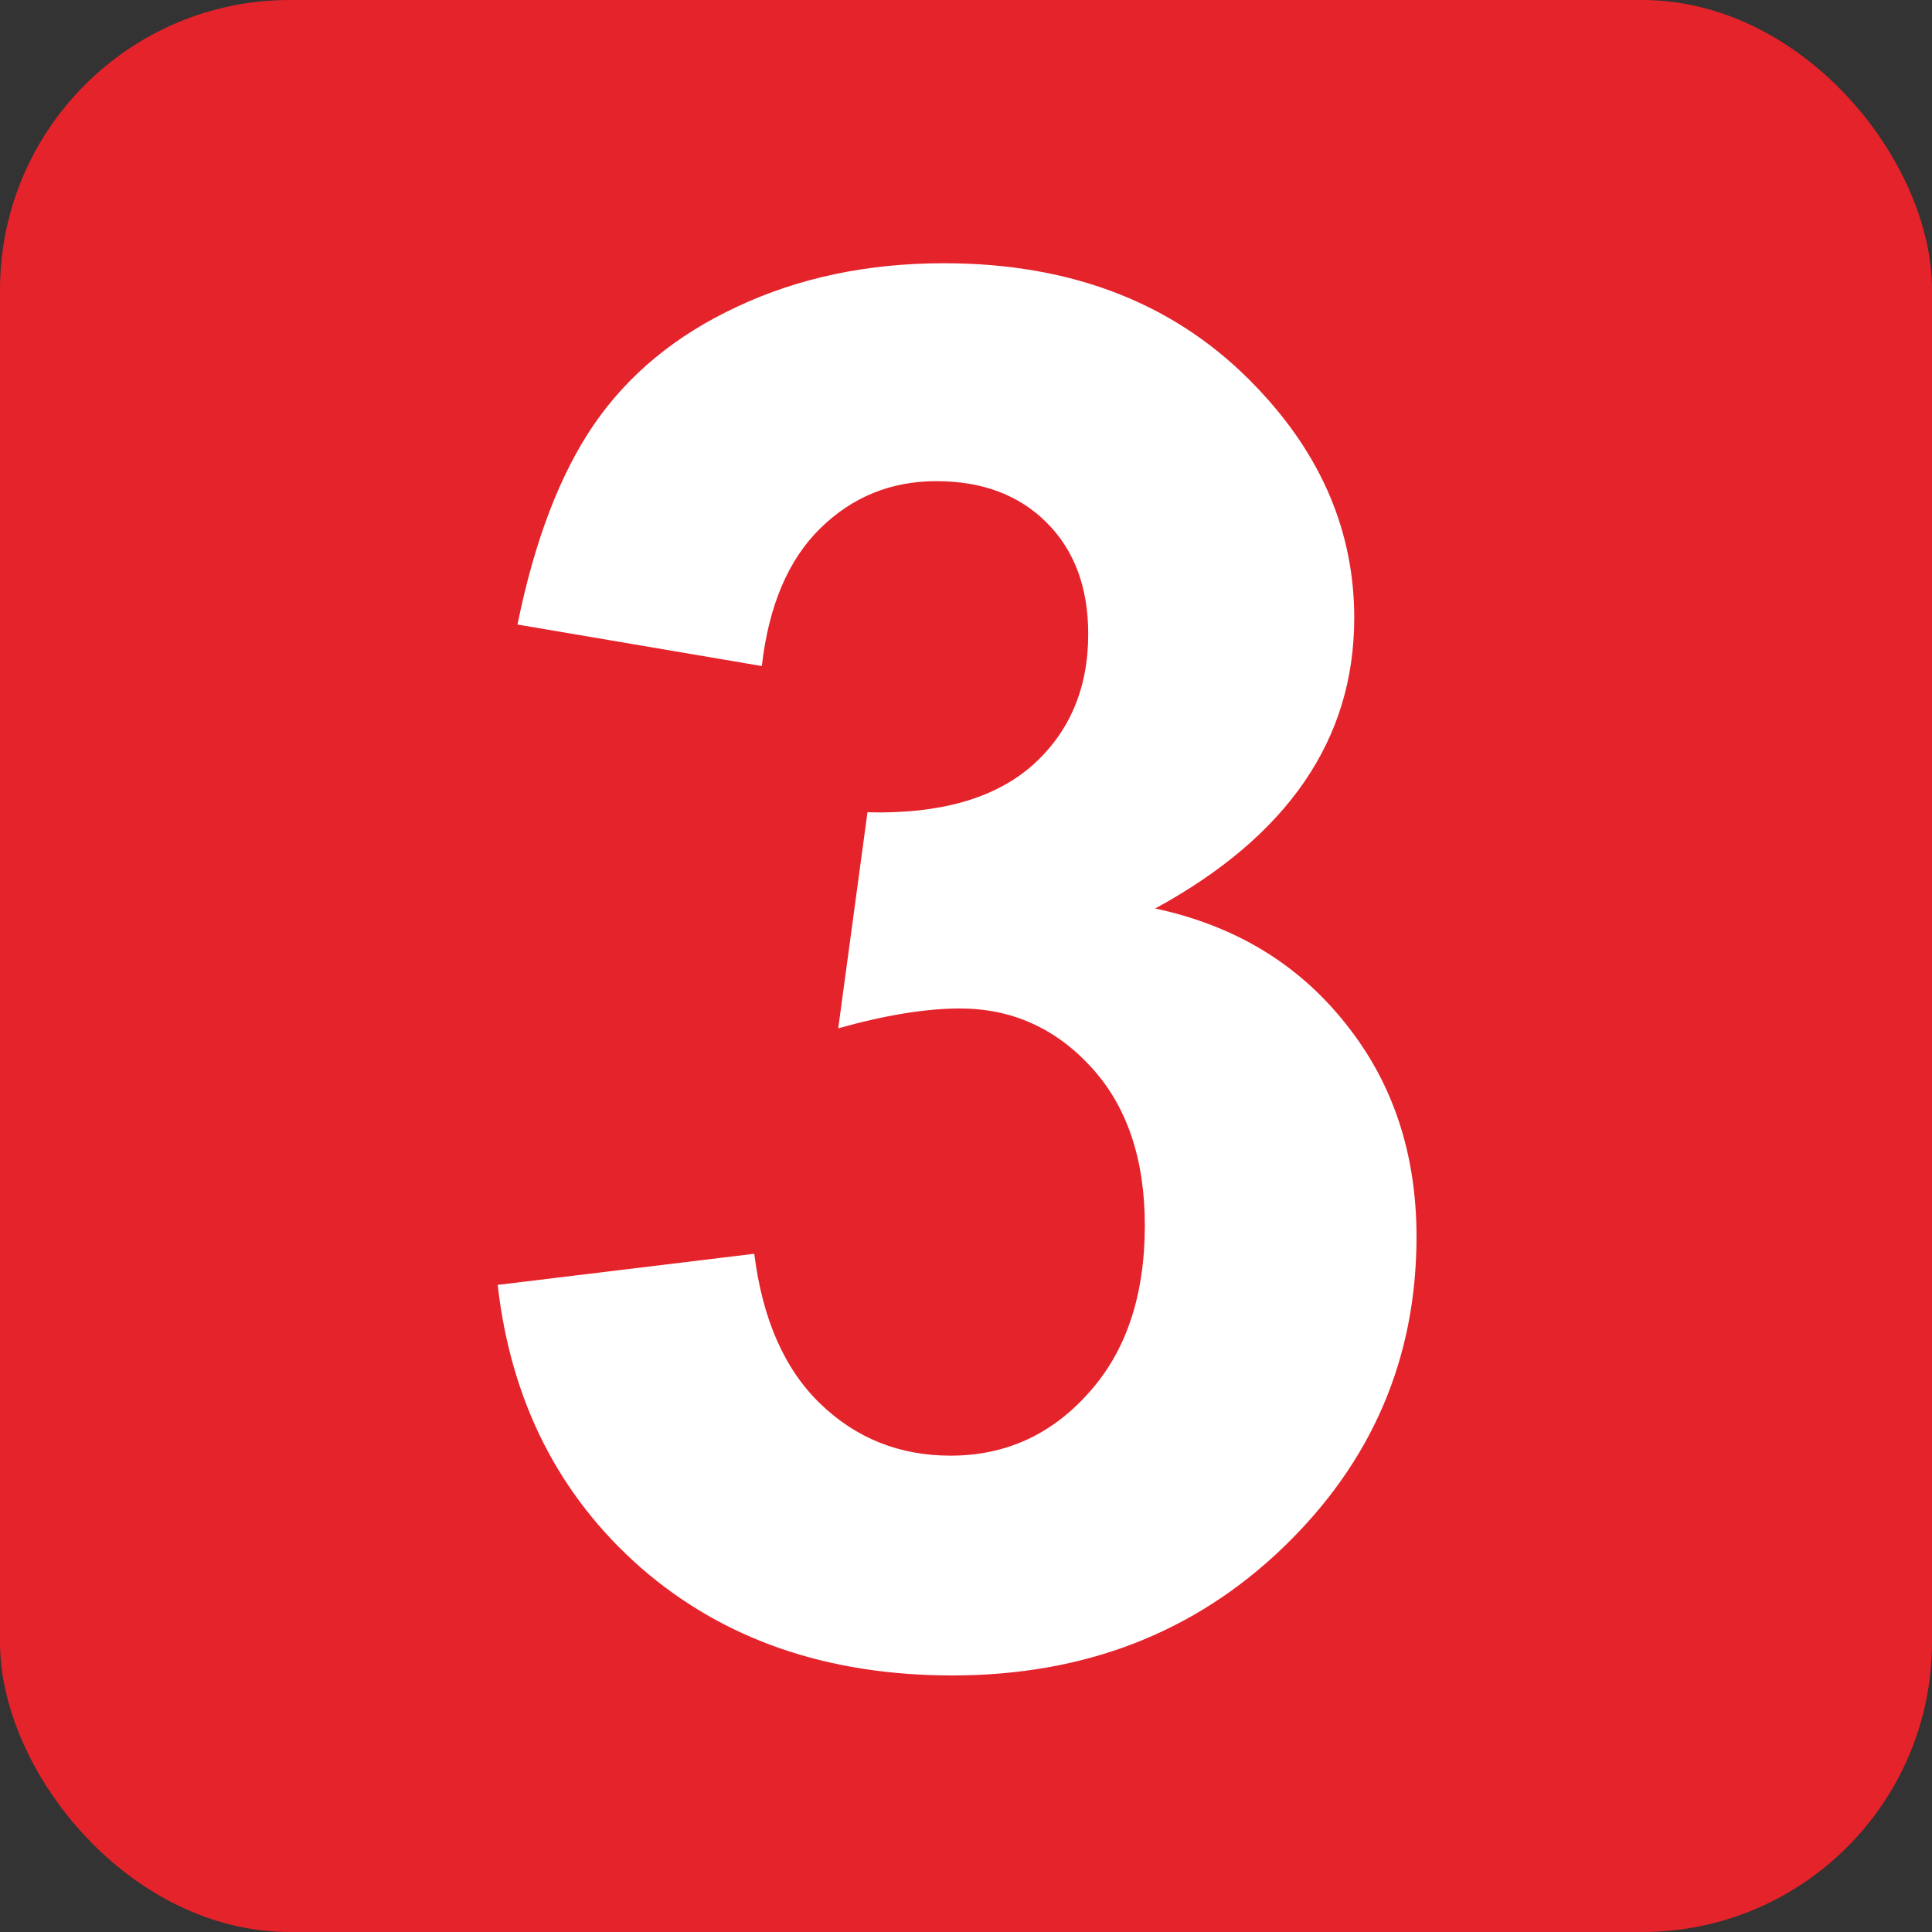
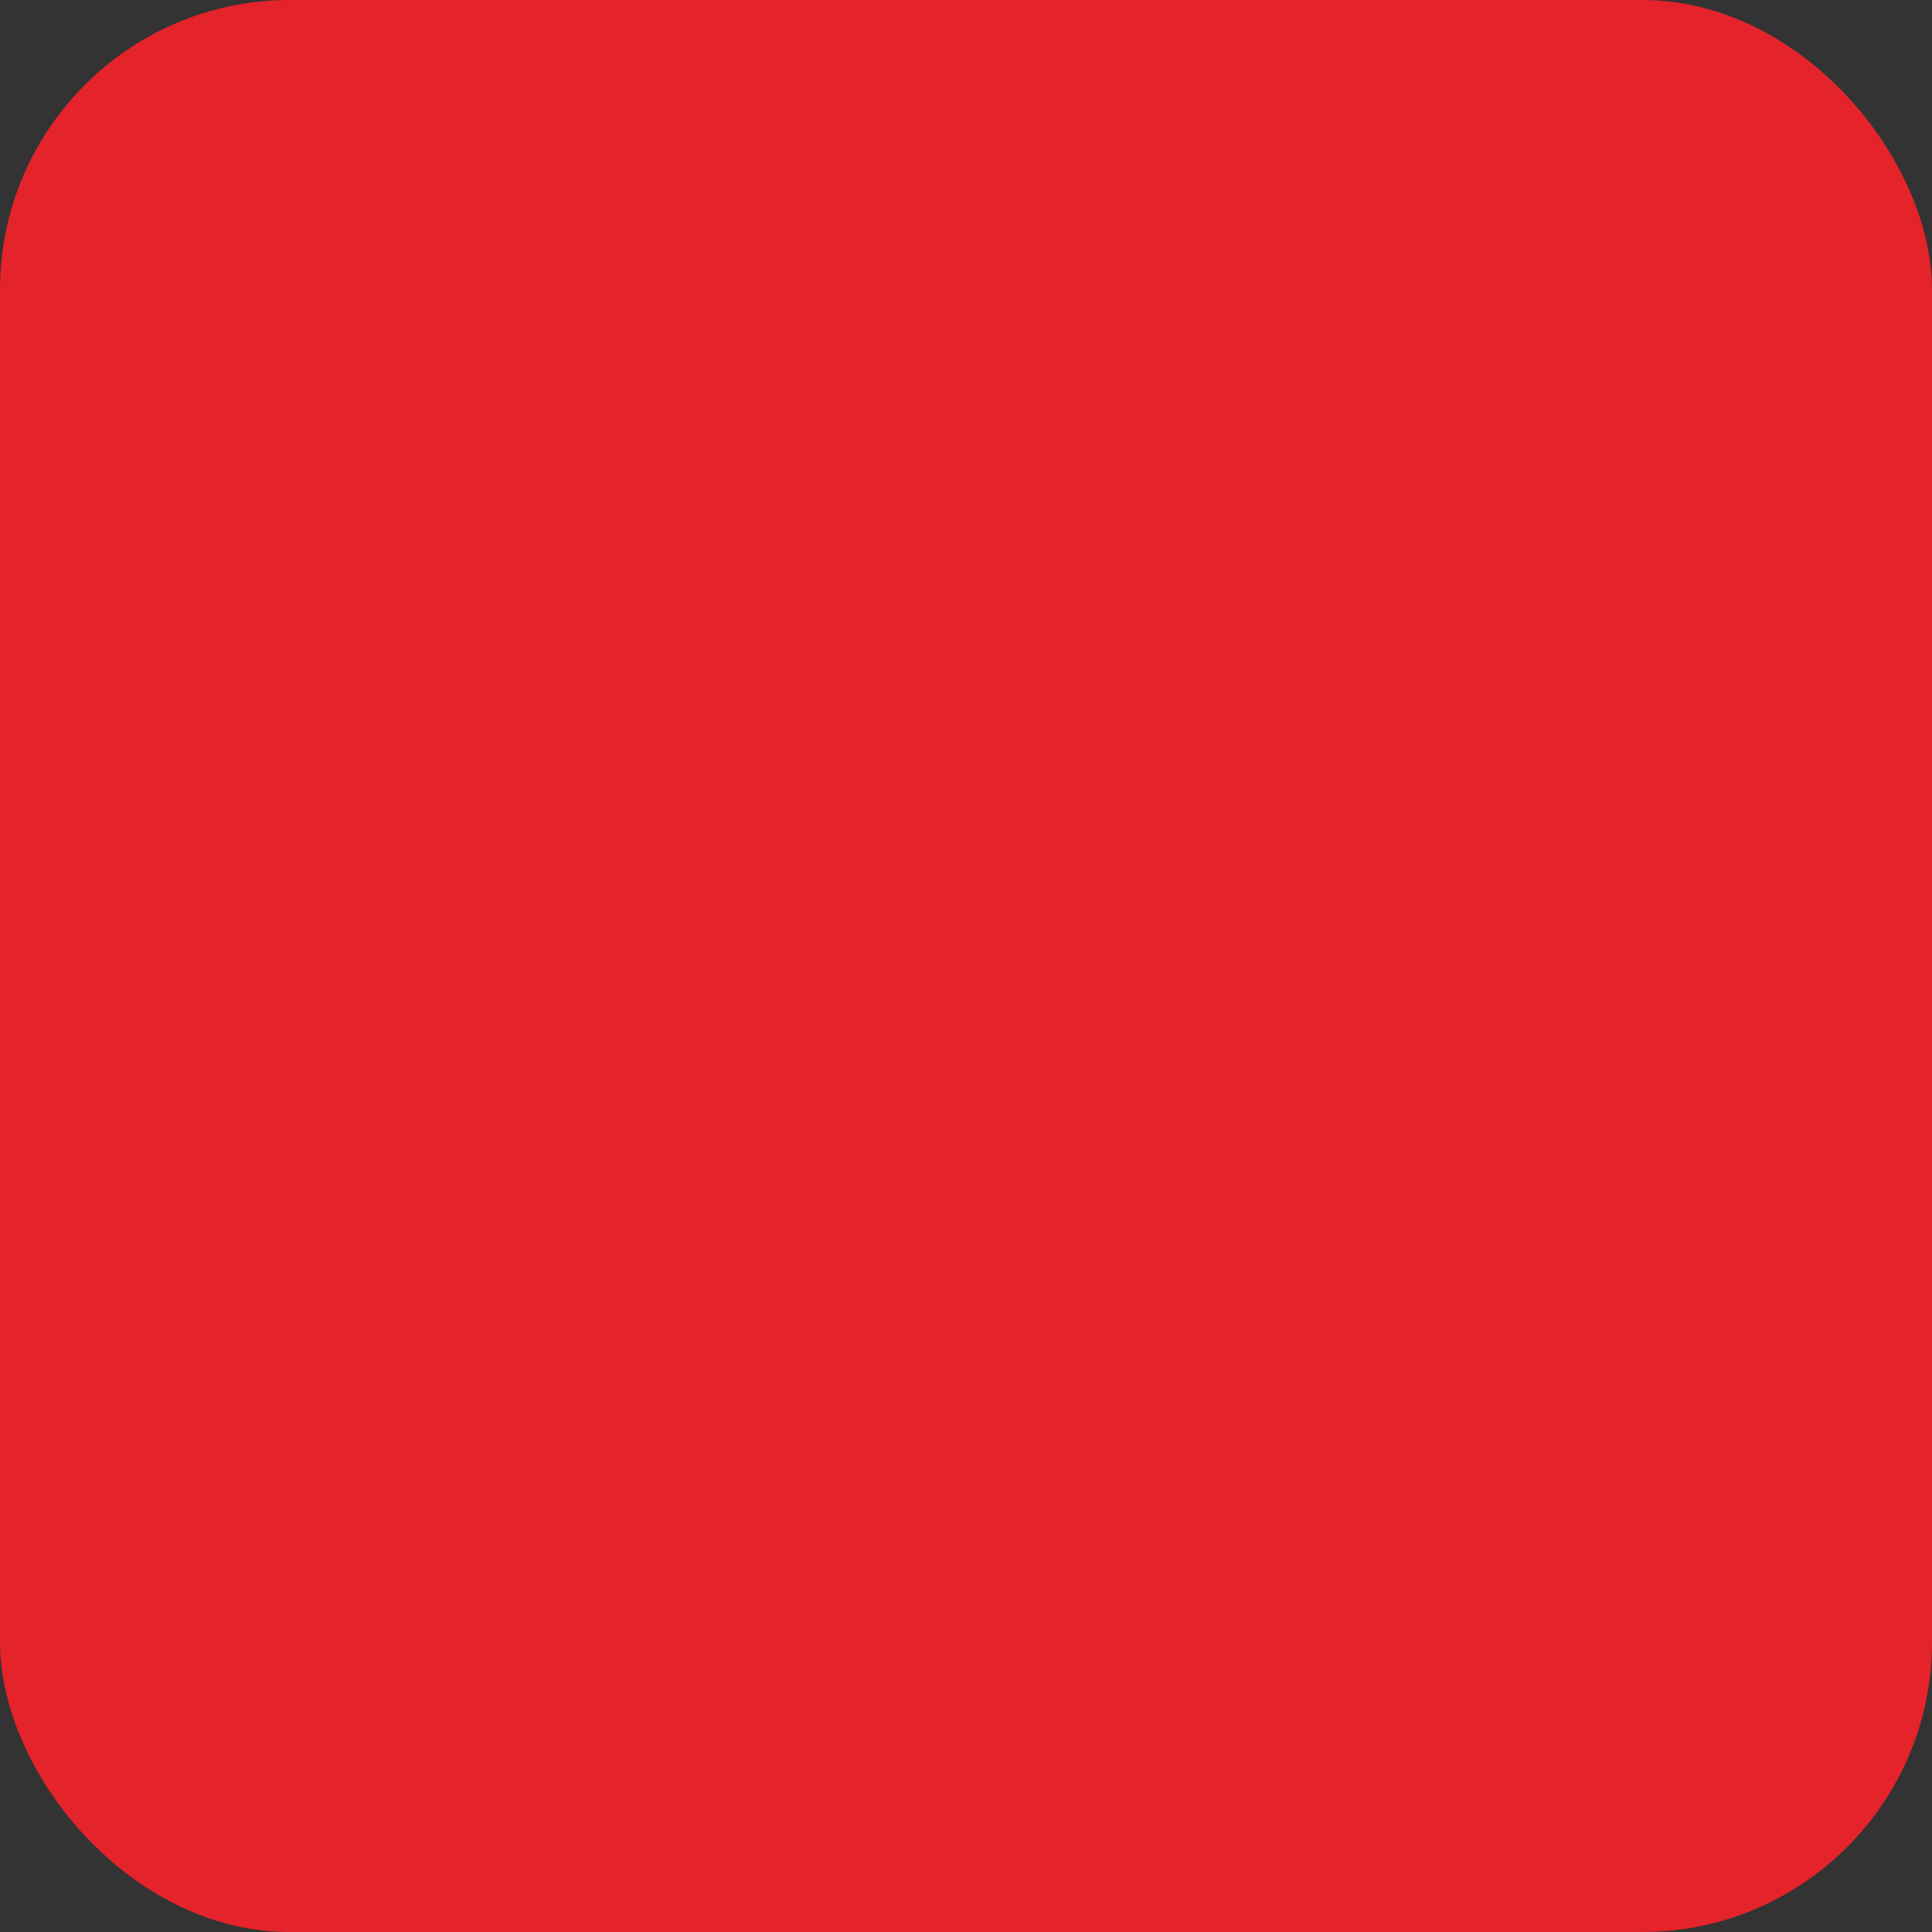
<svg xmlns="http://www.w3.org/2000/svg" width="200" height="200" viewBox="0 0 200 200" fill="none">
  <rect x="0" y="0" width="200" height="200" fill="#333333" stroke="none" />
  <rect width="200" height="200" rx="30" fill="#E5232B" />
-   <path d="M51.52 133.012L78.082 129.789C78.928 136.56 81.207 141.736 84.918 145.316C88.629 148.897 93.121 150.688 98.394 150.688C104.059 150.688 108.811 148.539 112.652 144.242C116.559 139.945 118.512 134.151 118.512 126.859C118.512 119.958 116.656 114.49 112.945 110.453C109.234 106.417 104.71 104.398 99.371 104.398C95.856 104.398 91.656 105.082 86.773 106.449L89.801 84.086C97.223 84.281 102.887 82.686 106.793 79.301C110.699 75.85 112.652 71.293 112.652 65.629C112.652 60.811 111.22 56.97 108.355 54.105C105.491 51.241 101.682 49.809 96.93 49.809C92.242 49.809 88.238 51.436 84.918 54.691C81.598 57.947 79.579 62.699 78.863 68.949L53.57 64.652C55.328 55.993 57.965 49.092 61.48 43.949C65.061 38.741 70.009 34.672 76.324 31.742C82.704 28.747 89.833 27.25 97.711 27.25C111.188 27.25 121.995 31.547 130.133 40.141C136.839 47.172 140.191 55.115 140.191 63.969C140.191 76.534 133.323 86.56 119.586 94.047C127.789 95.805 134.332 99.743 139.215 105.863C144.163 111.983 146.637 119.372 146.637 128.031C146.637 140.596 142.047 151.306 132.867 160.16C123.688 169.014 112.262 173.441 98.59 173.441C85.634 173.441 74.892 169.73 66.363 162.309C57.835 154.822 52.887 145.056 51.52 133.012Z" fill="white" />
</svg>